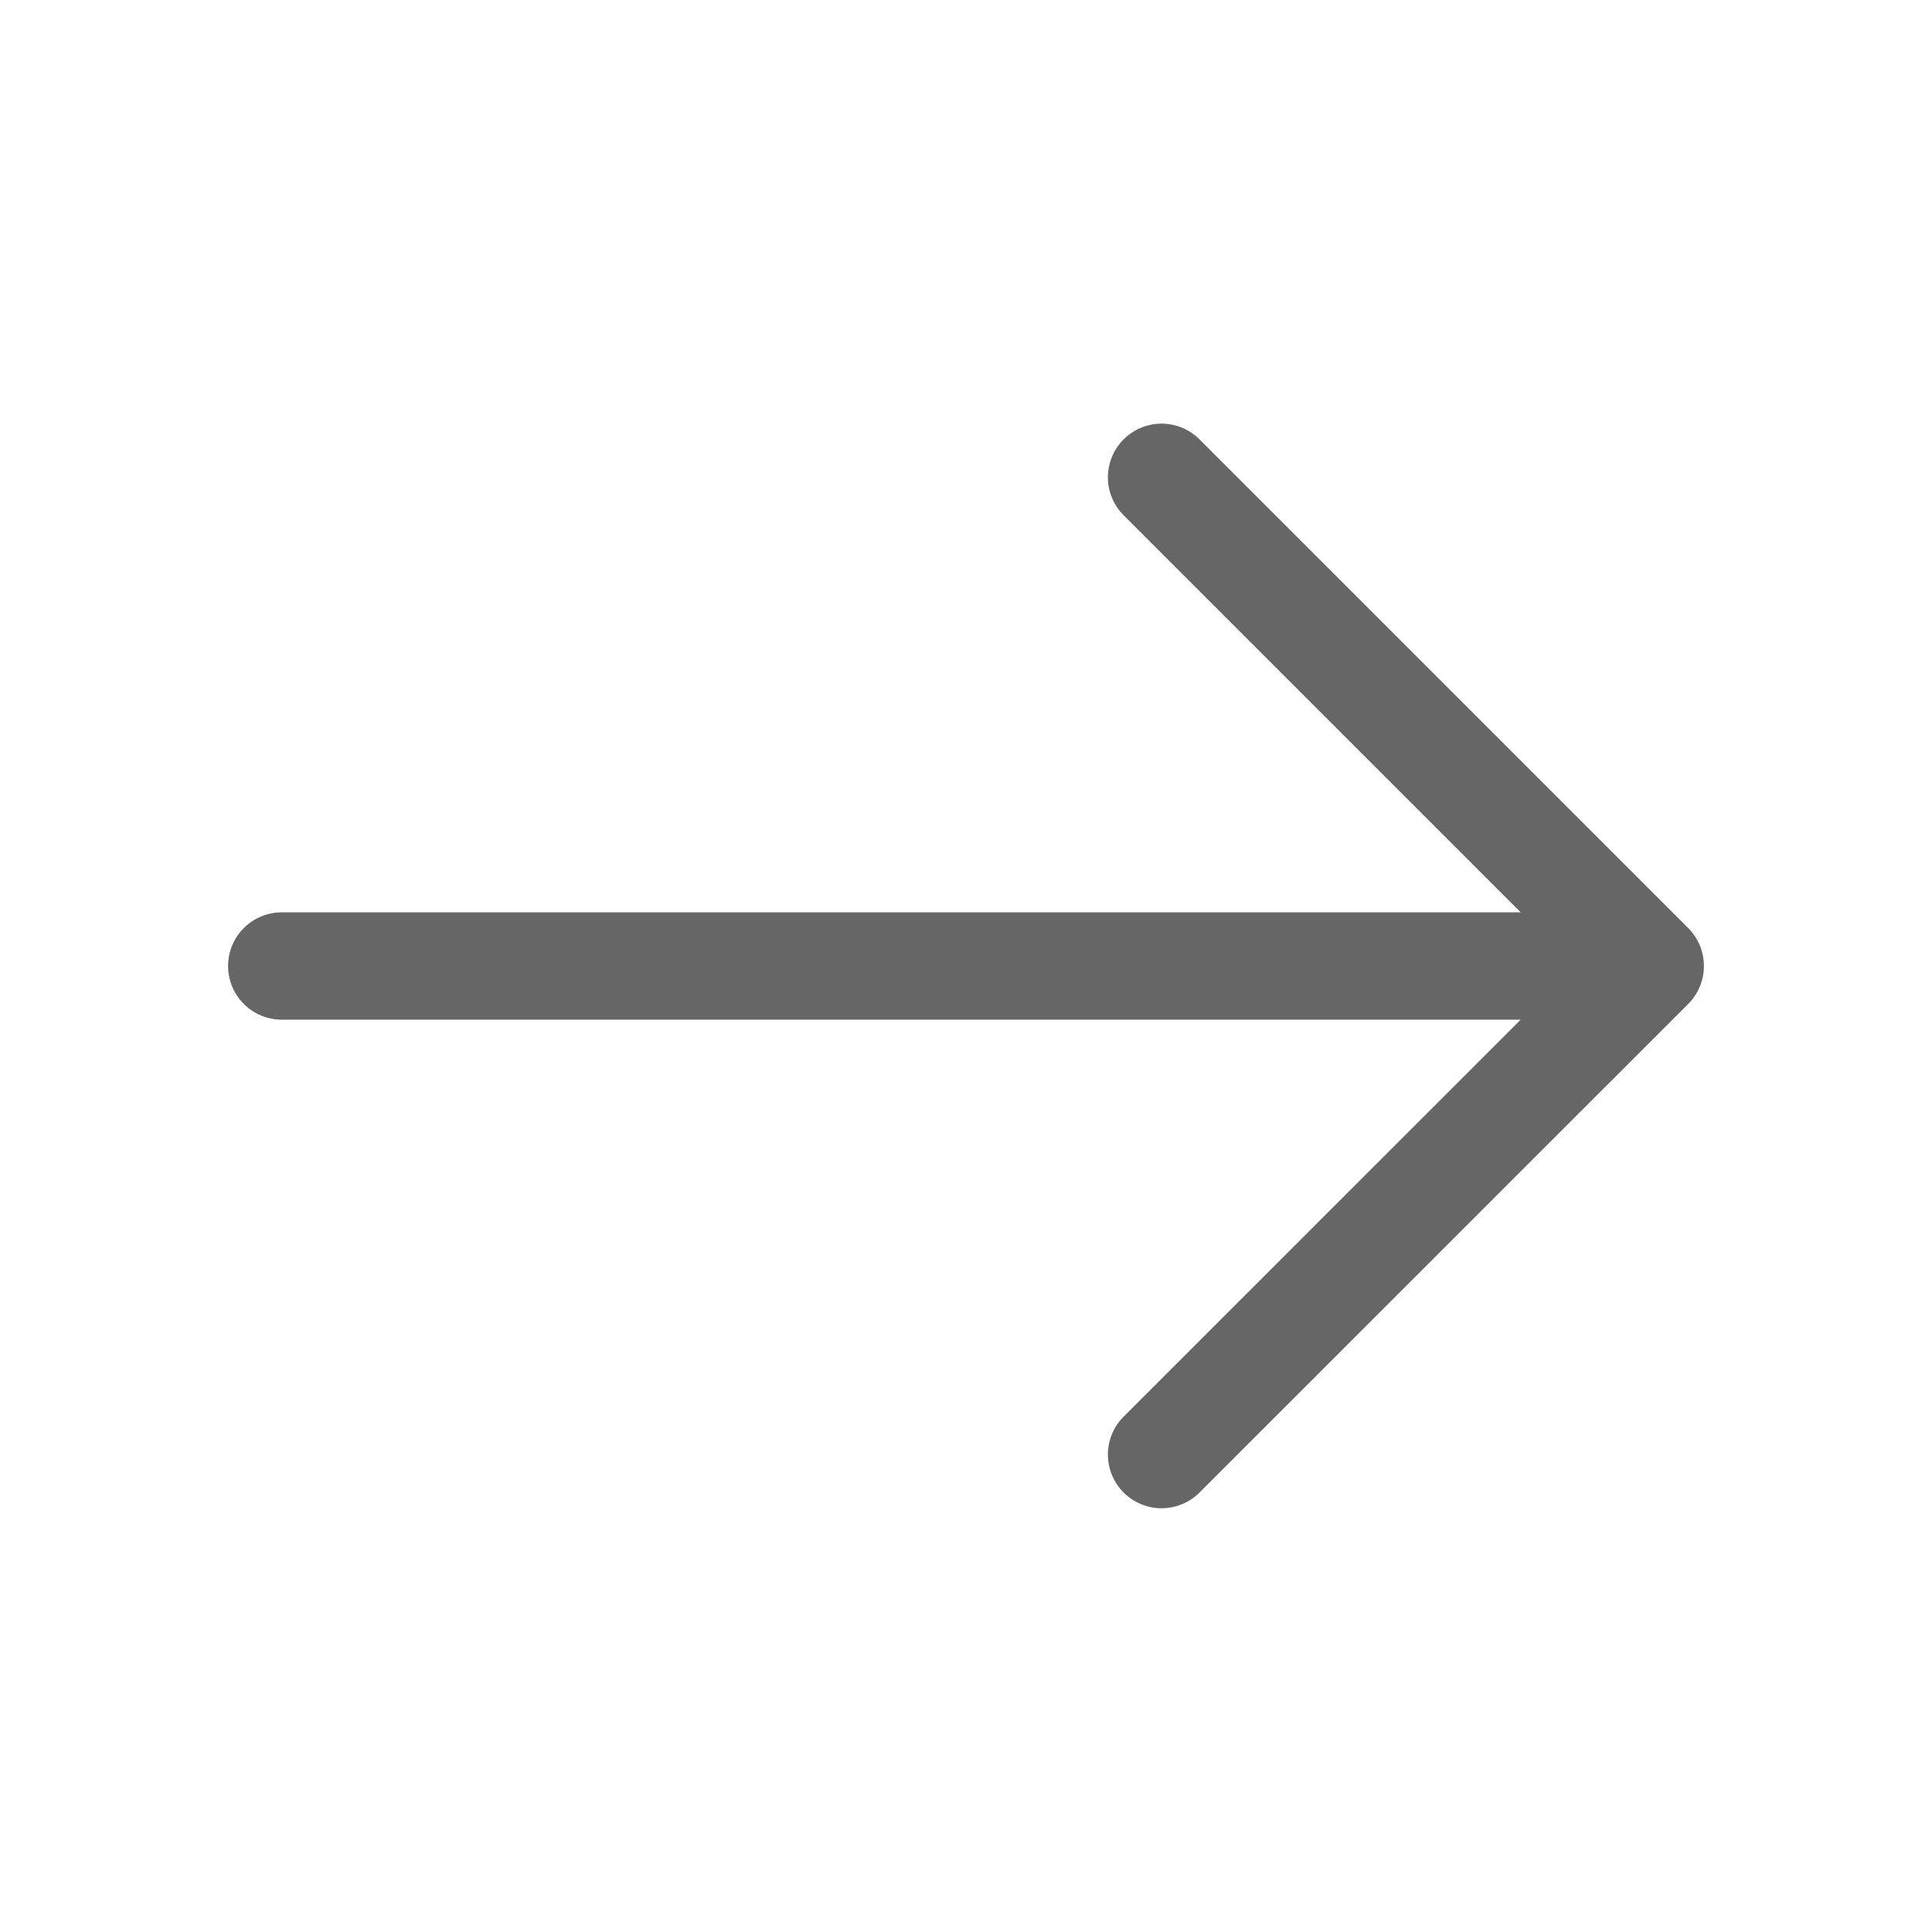
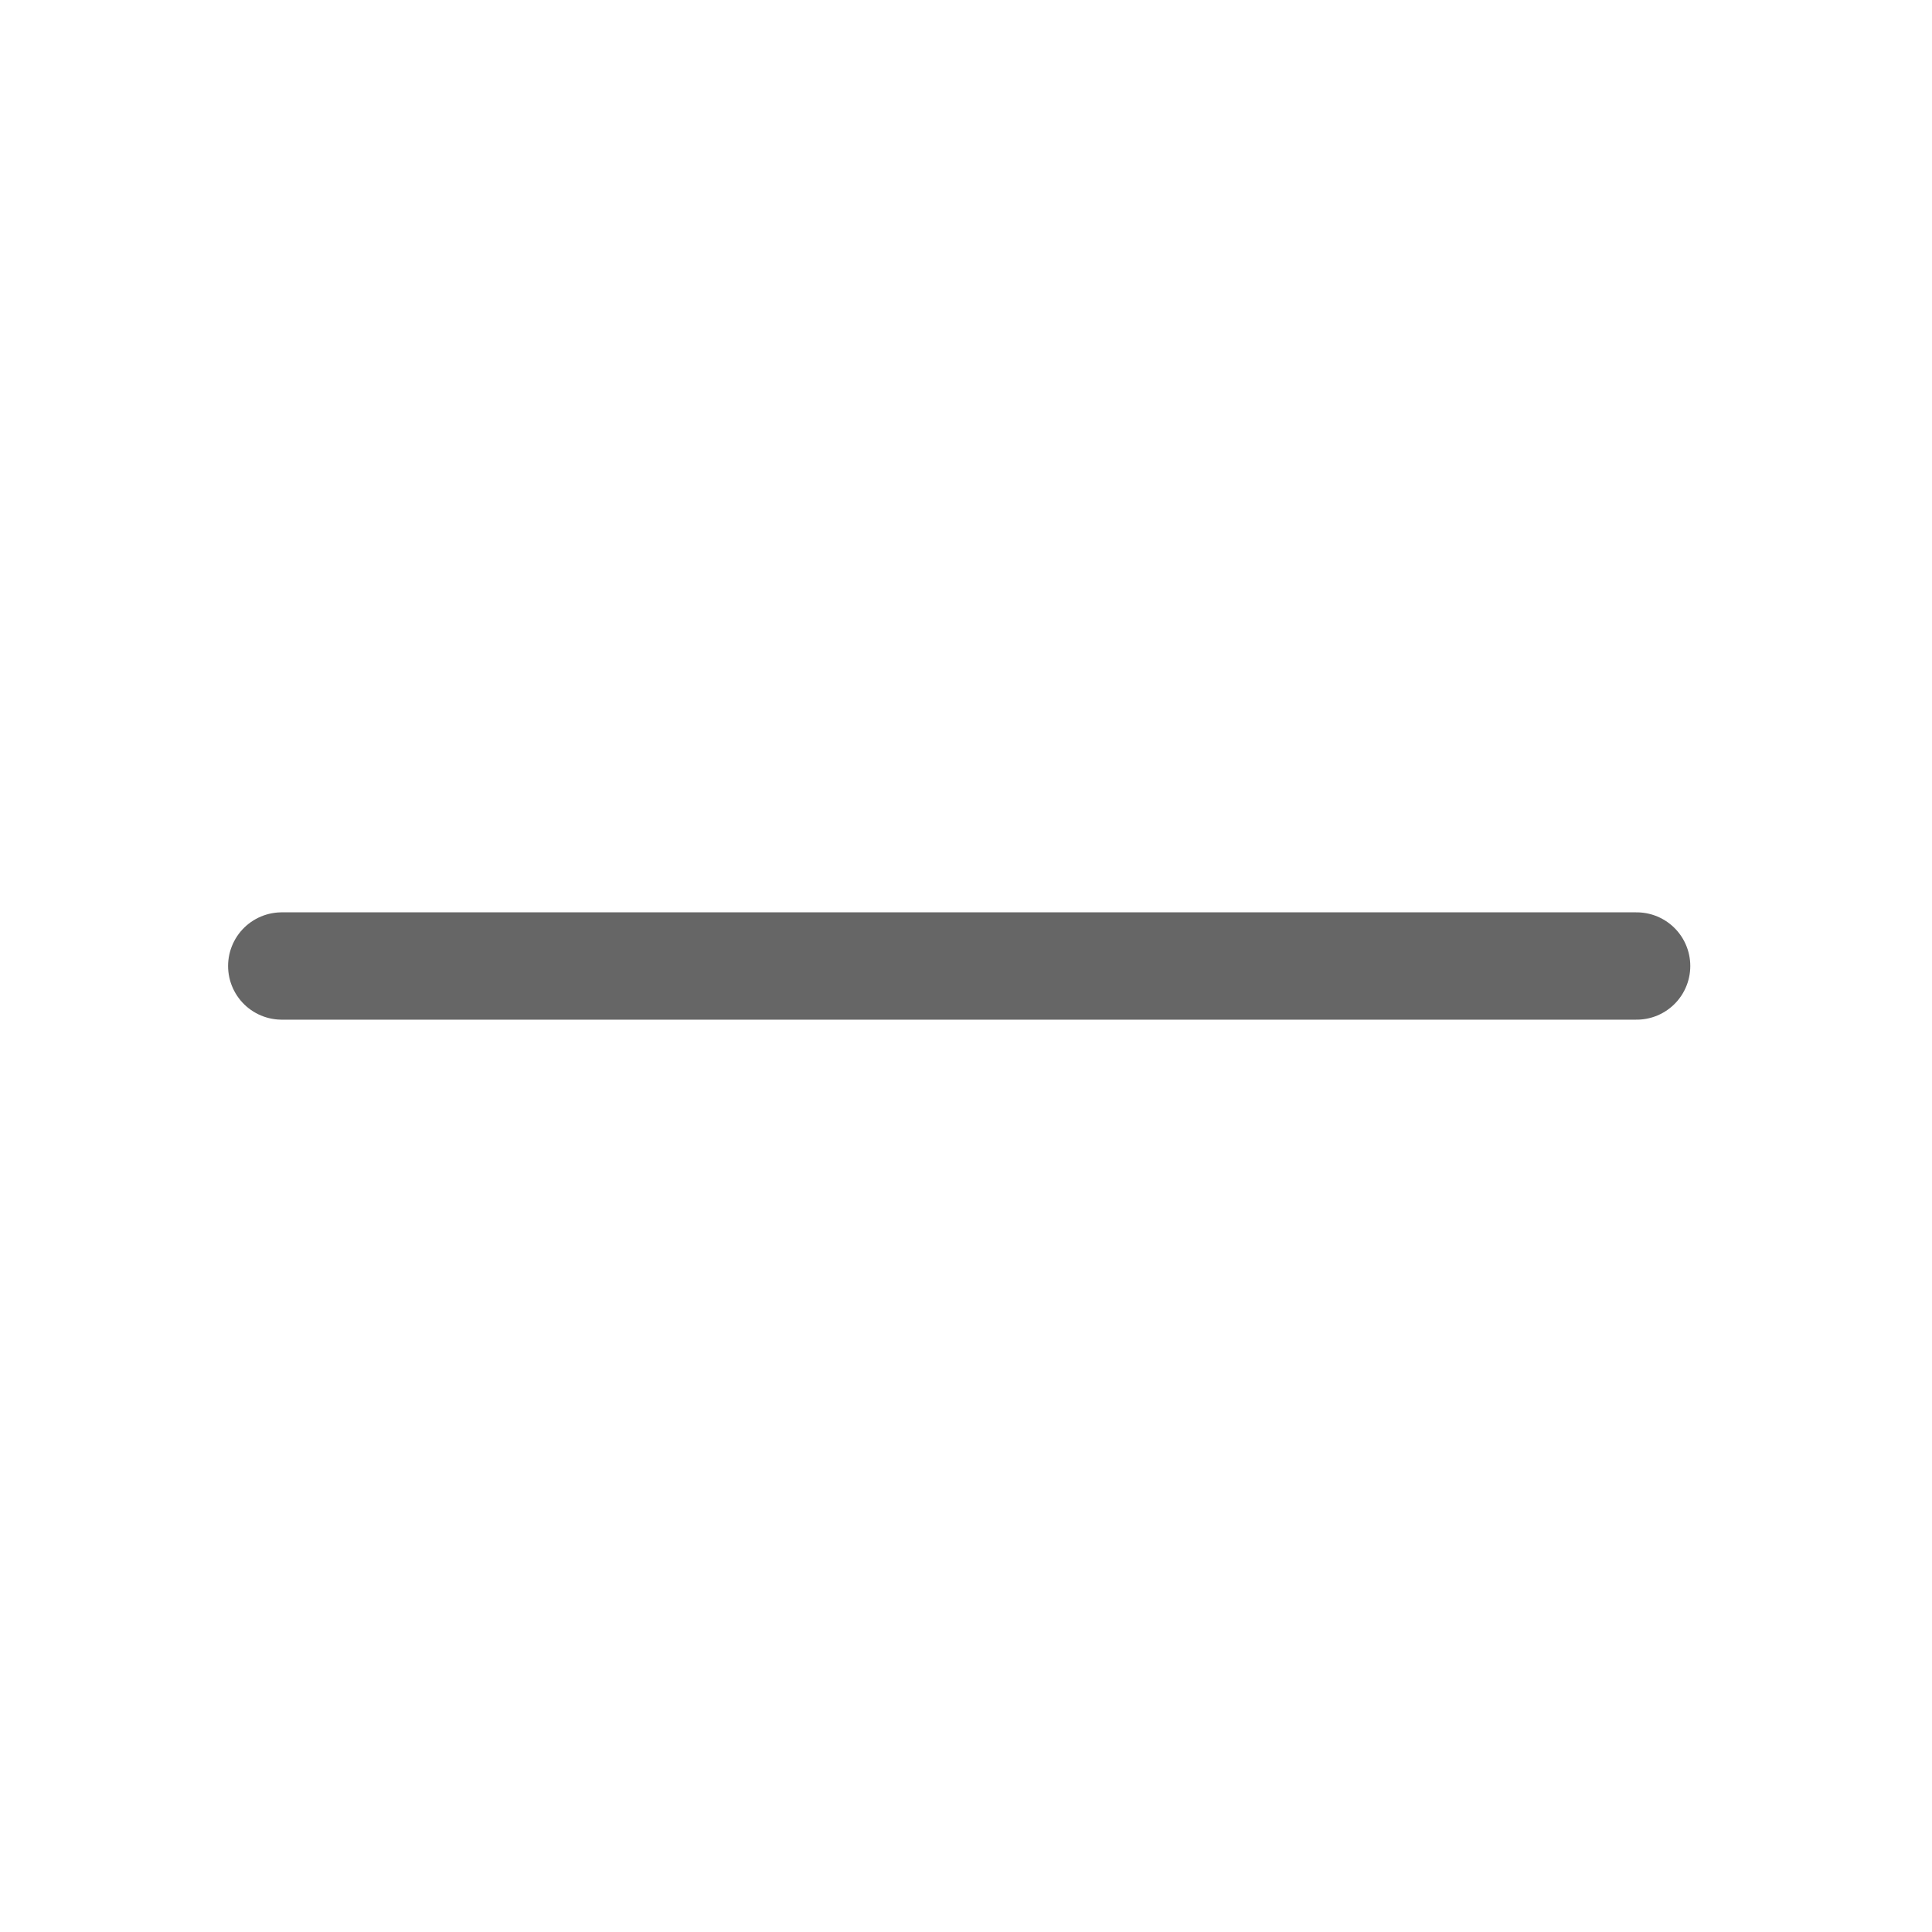
<svg xmlns="http://www.w3.org/2000/svg" width="18" height="18" viewBox="0 0 18 18" fill="none">
-   <path d="M10.822 4.447L15.375 9L10.822 13.552" stroke="#666666" stroke-miterlimit="10" stroke-linecap="round" stroke-linejoin="round" />
  <path d="M2.625 9H15.248" stroke="#666666" stroke-miterlimit="10" stroke-linecap="round" stroke-linejoin="round" />
</svg>